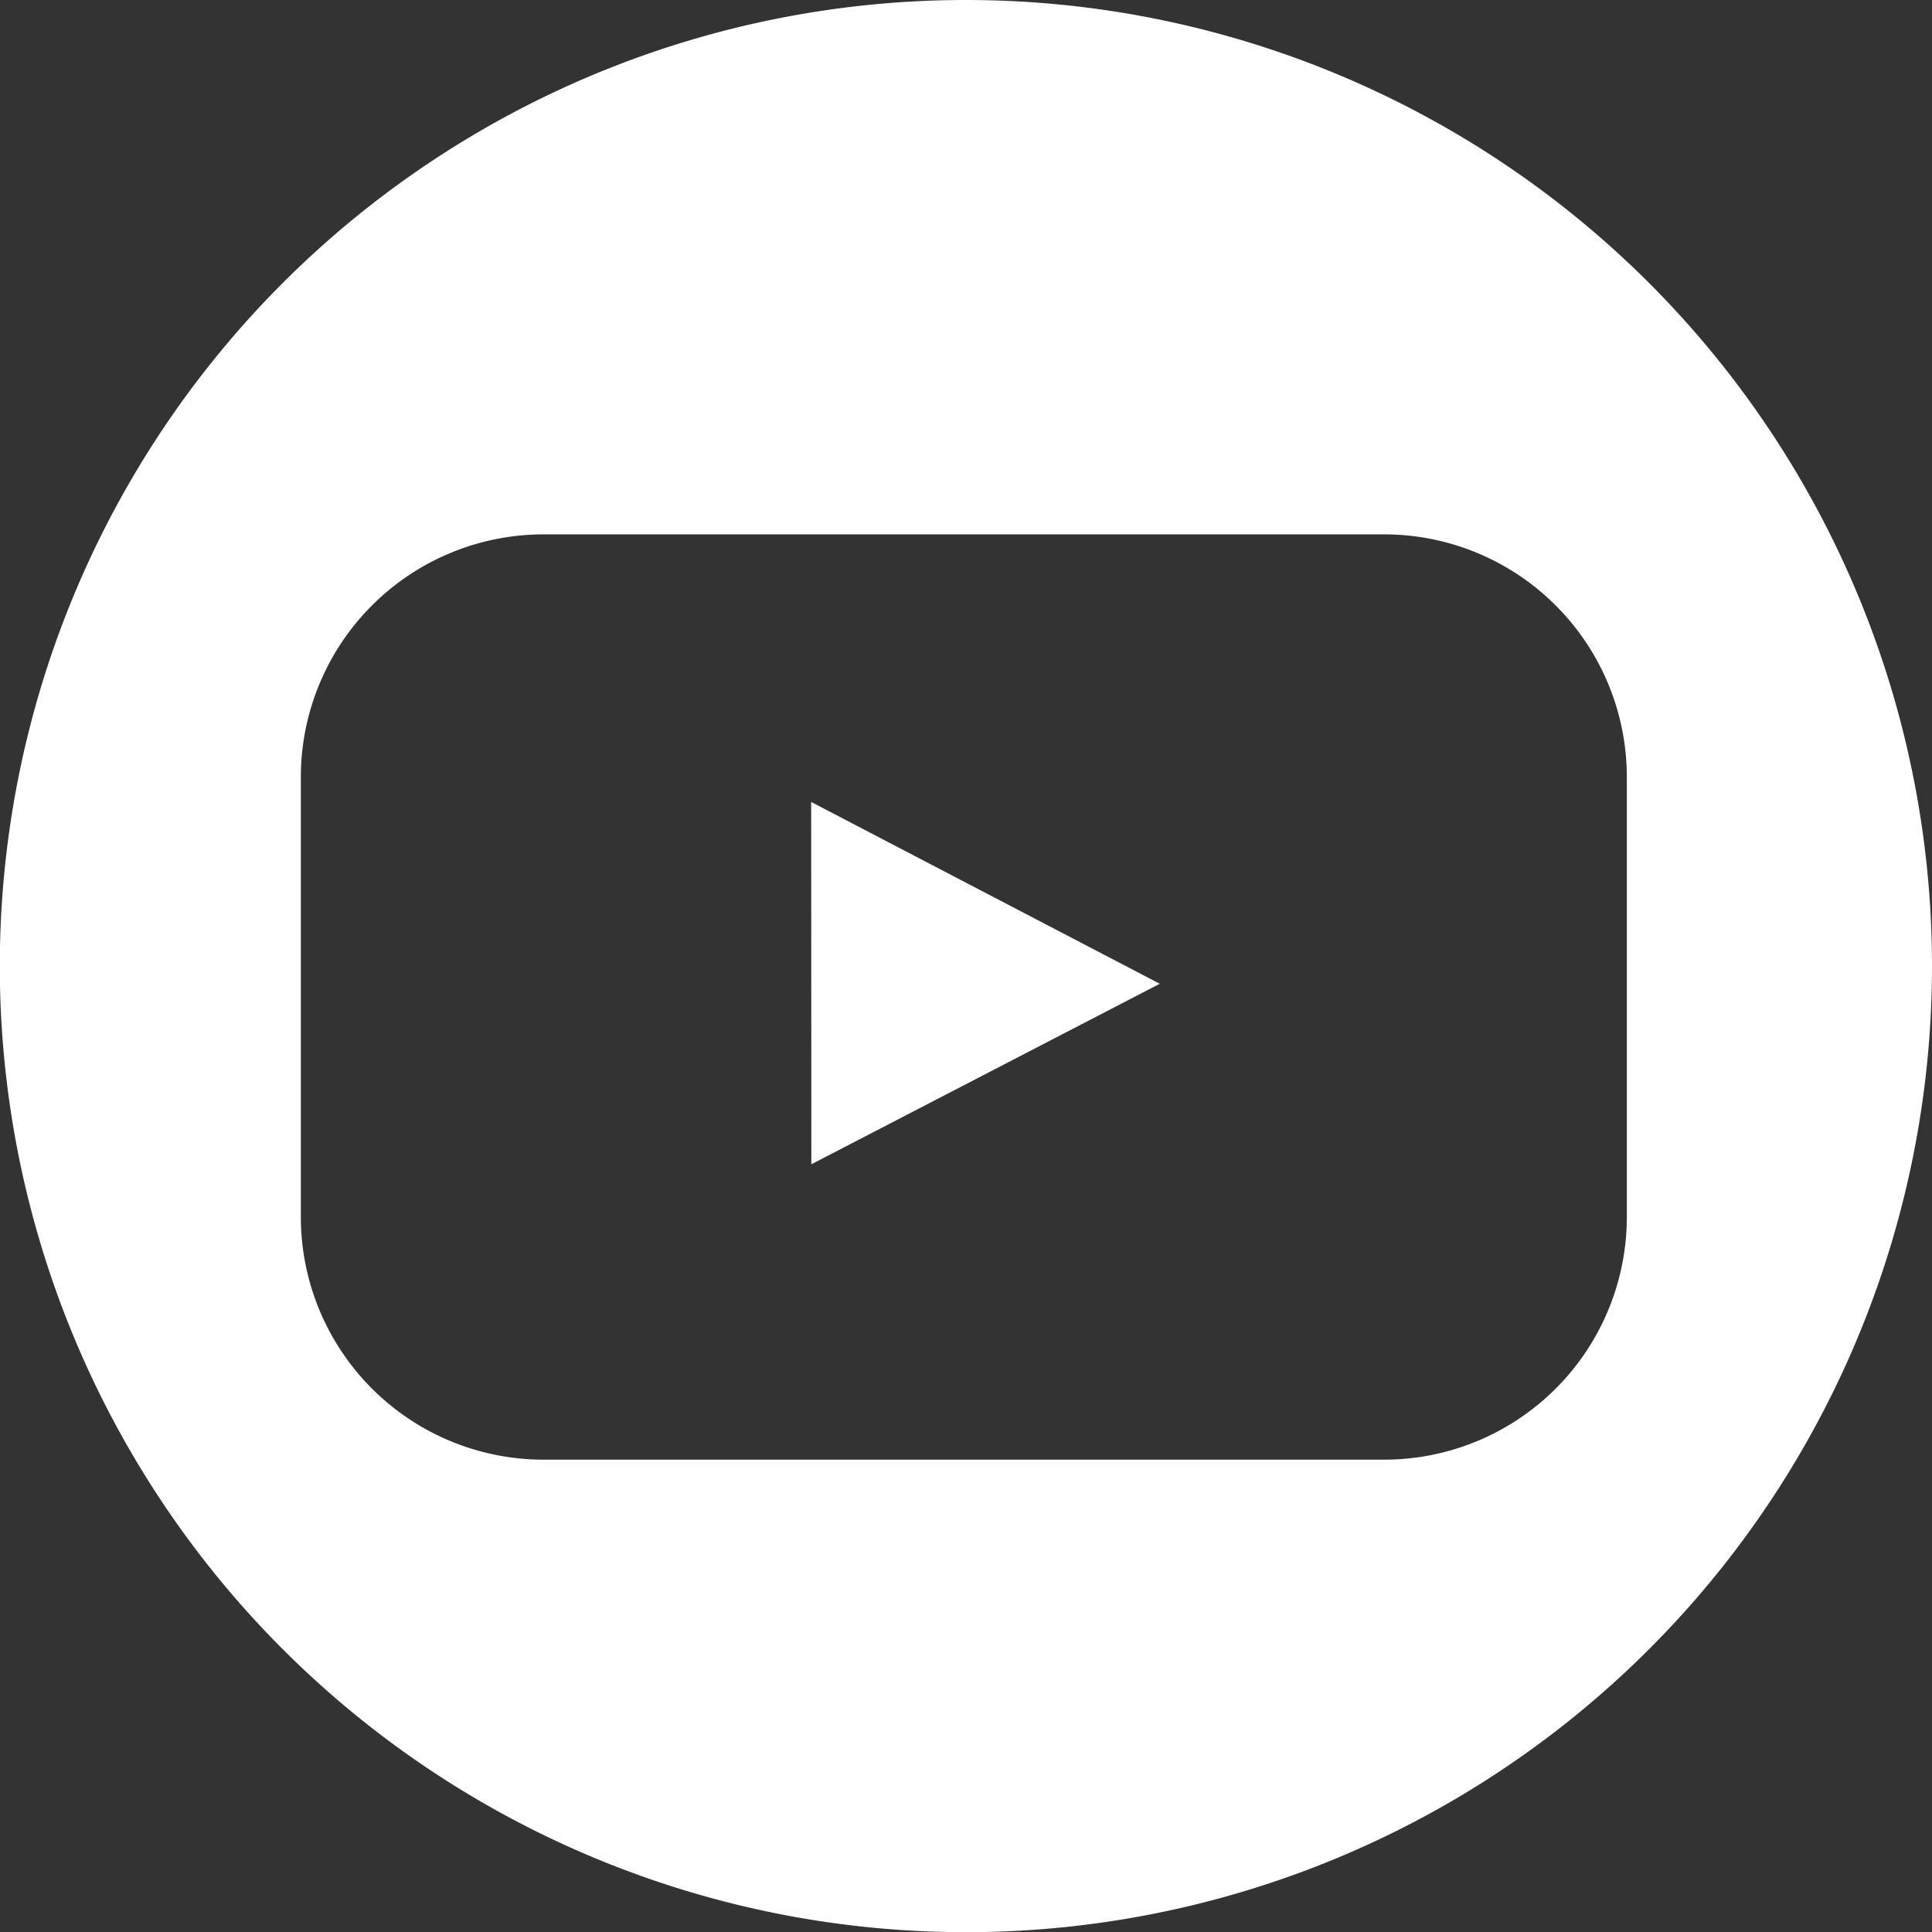
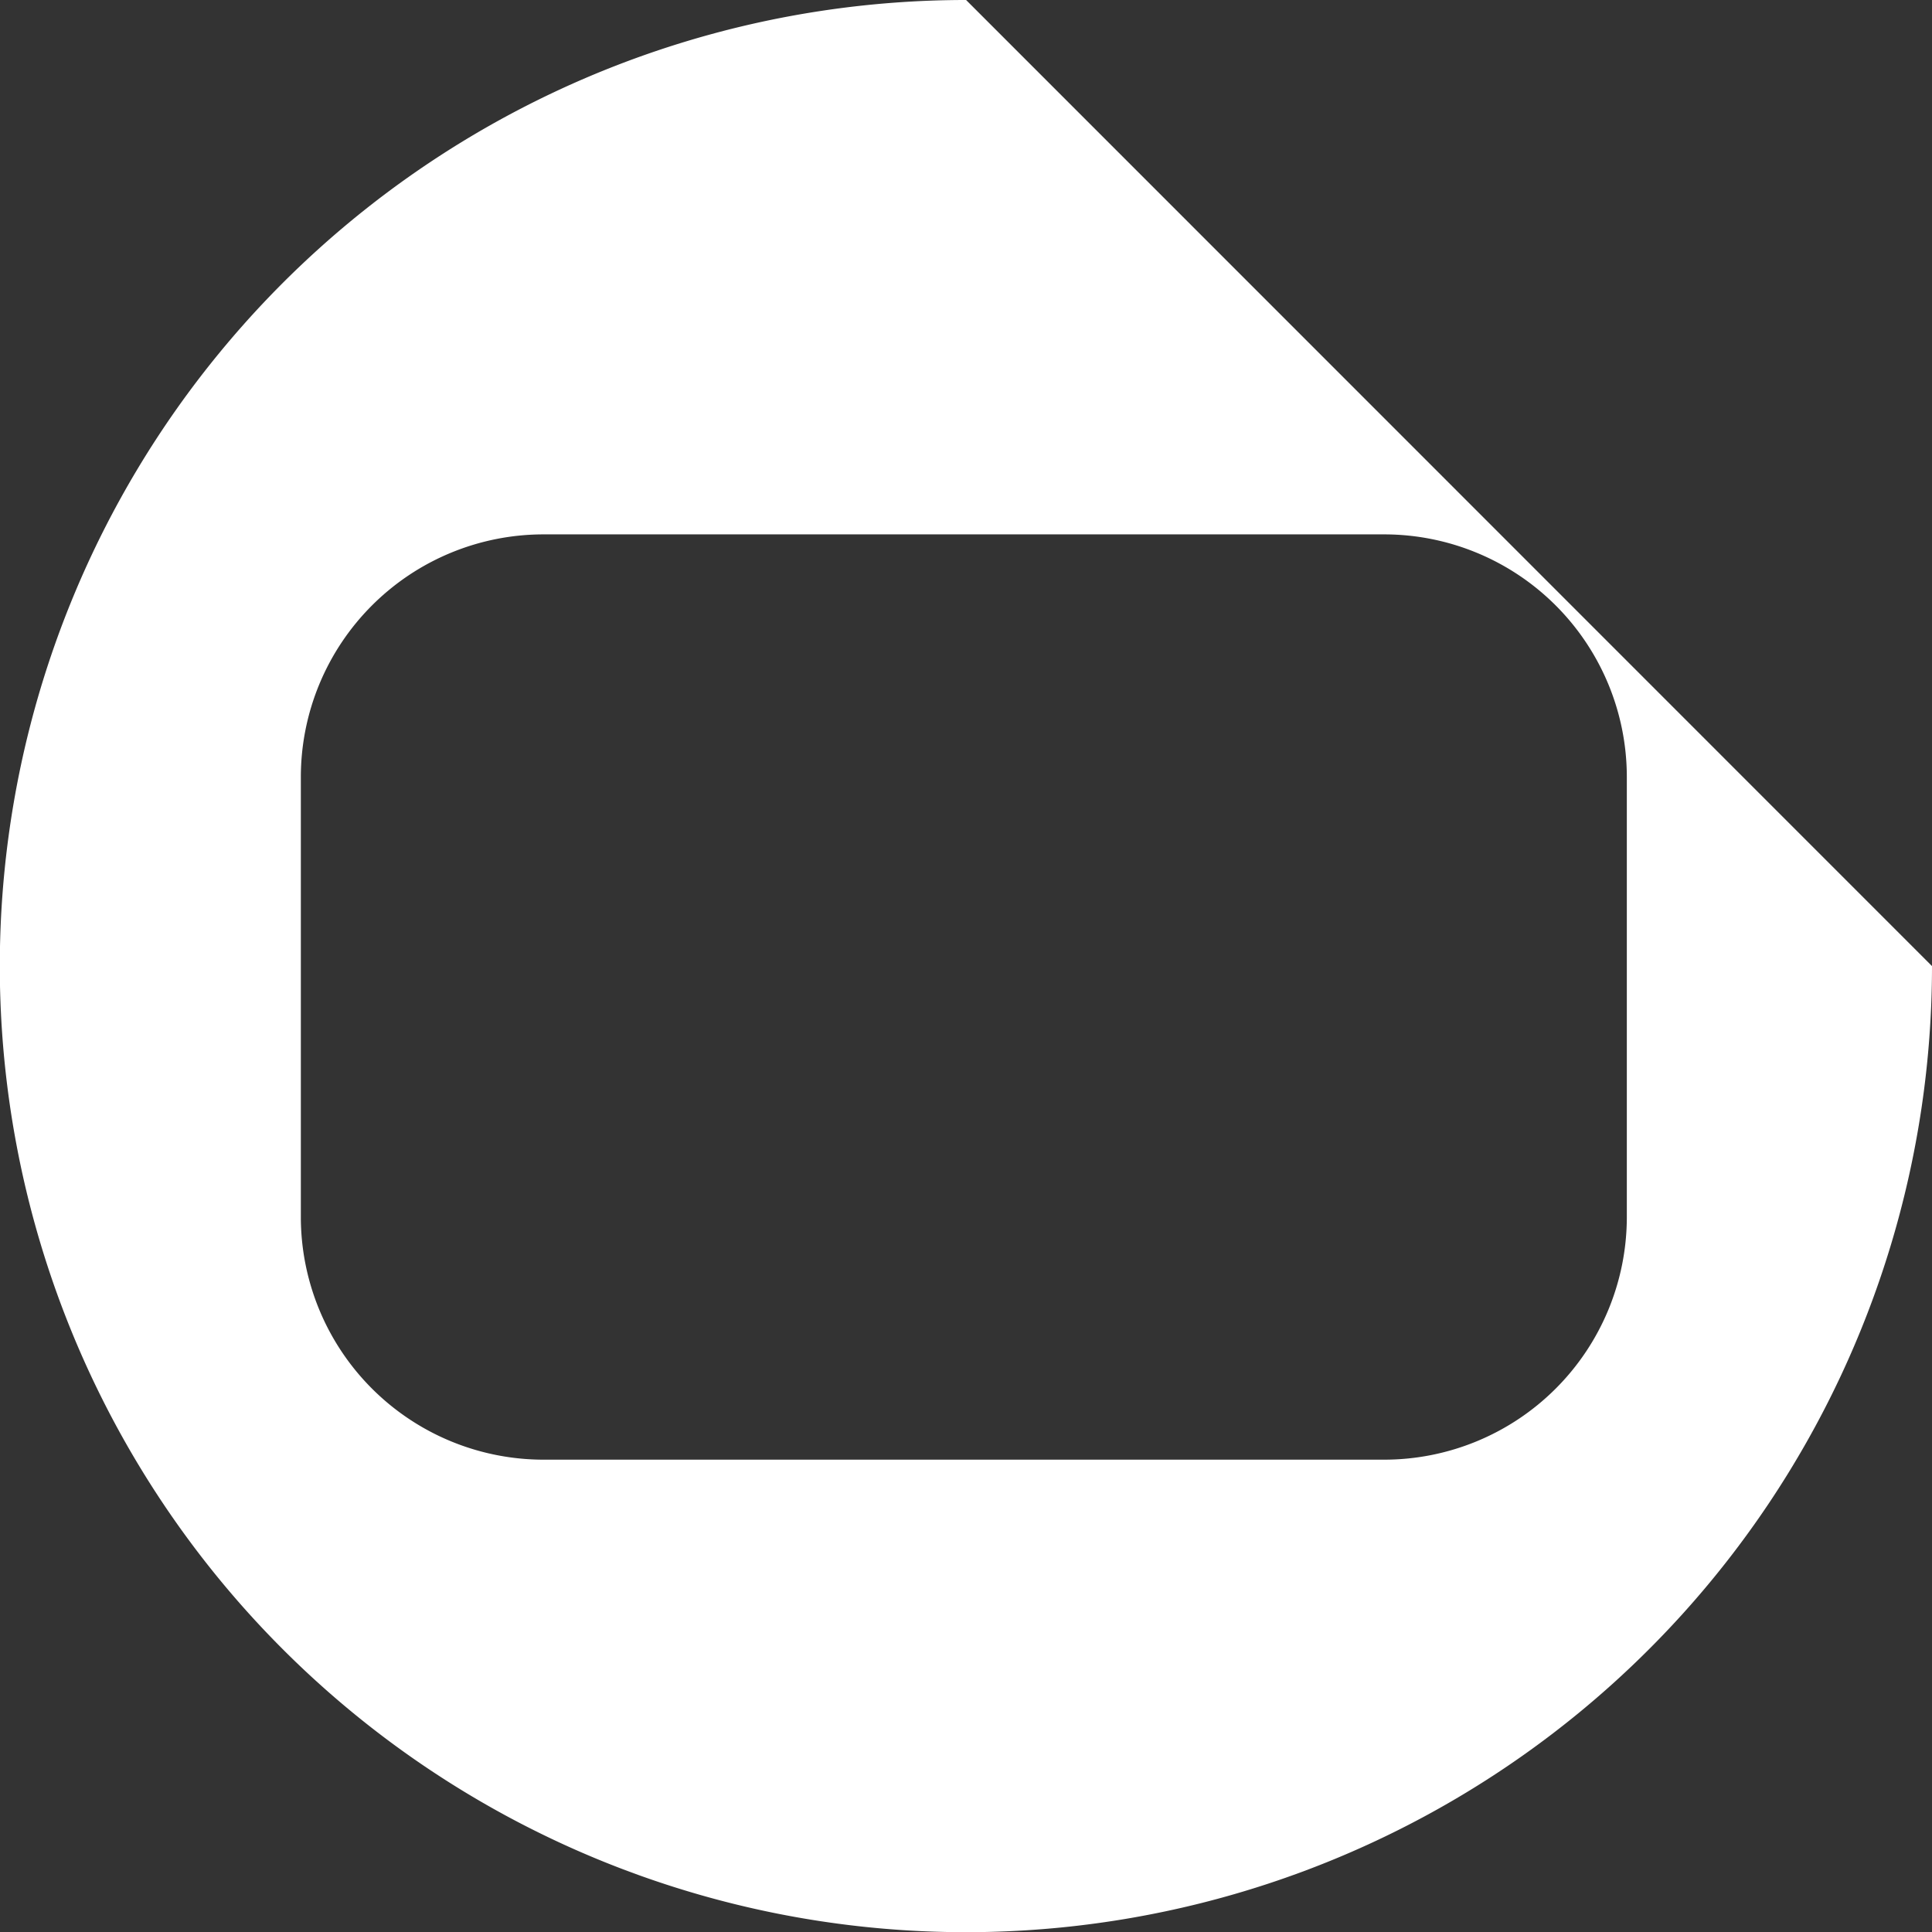
<svg xmlns="http://www.w3.org/2000/svg" viewBox="0 0 102.75 102.75">
  <rect x="0" y="0" width="102.75" height="102.75" fill="#333333" stroke="none" />
  <defs>
    <style>.cls-1{fill:#fff;}</style>
  </defs>
  <g id="Layer_2" data-name="Layer 2">
    <g id="circle">
-       <path class="cls-1" d="M43.15,61.92l18.53-9.6L43.14,42.65Z" />
-       <path class="cls-1" d="M51.38,0a51.38,51.38,0,1,0,51.37,51.38A51.38,51.38,0,0,0,51.38,0ZM86.52,64.73a12.91,12.91,0,0,1-12.91,12.9H28.92A12.91,12.91,0,0,1,16,64.73V41.32a12.91,12.91,0,0,1,12.9-12.9H73.61a12.91,12.91,0,0,1,12.91,12.9Z" />
+       <path class="cls-1" d="M51.38,0a51.38,51.38,0,1,0,51.37,51.38ZM86.52,64.73a12.91,12.91,0,0,1-12.91,12.9H28.92A12.91,12.91,0,0,1,16,64.73V41.32a12.91,12.91,0,0,1,12.9-12.9H73.61a12.91,12.91,0,0,1,12.91,12.9Z" />
    </g>
  </g>
</svg>